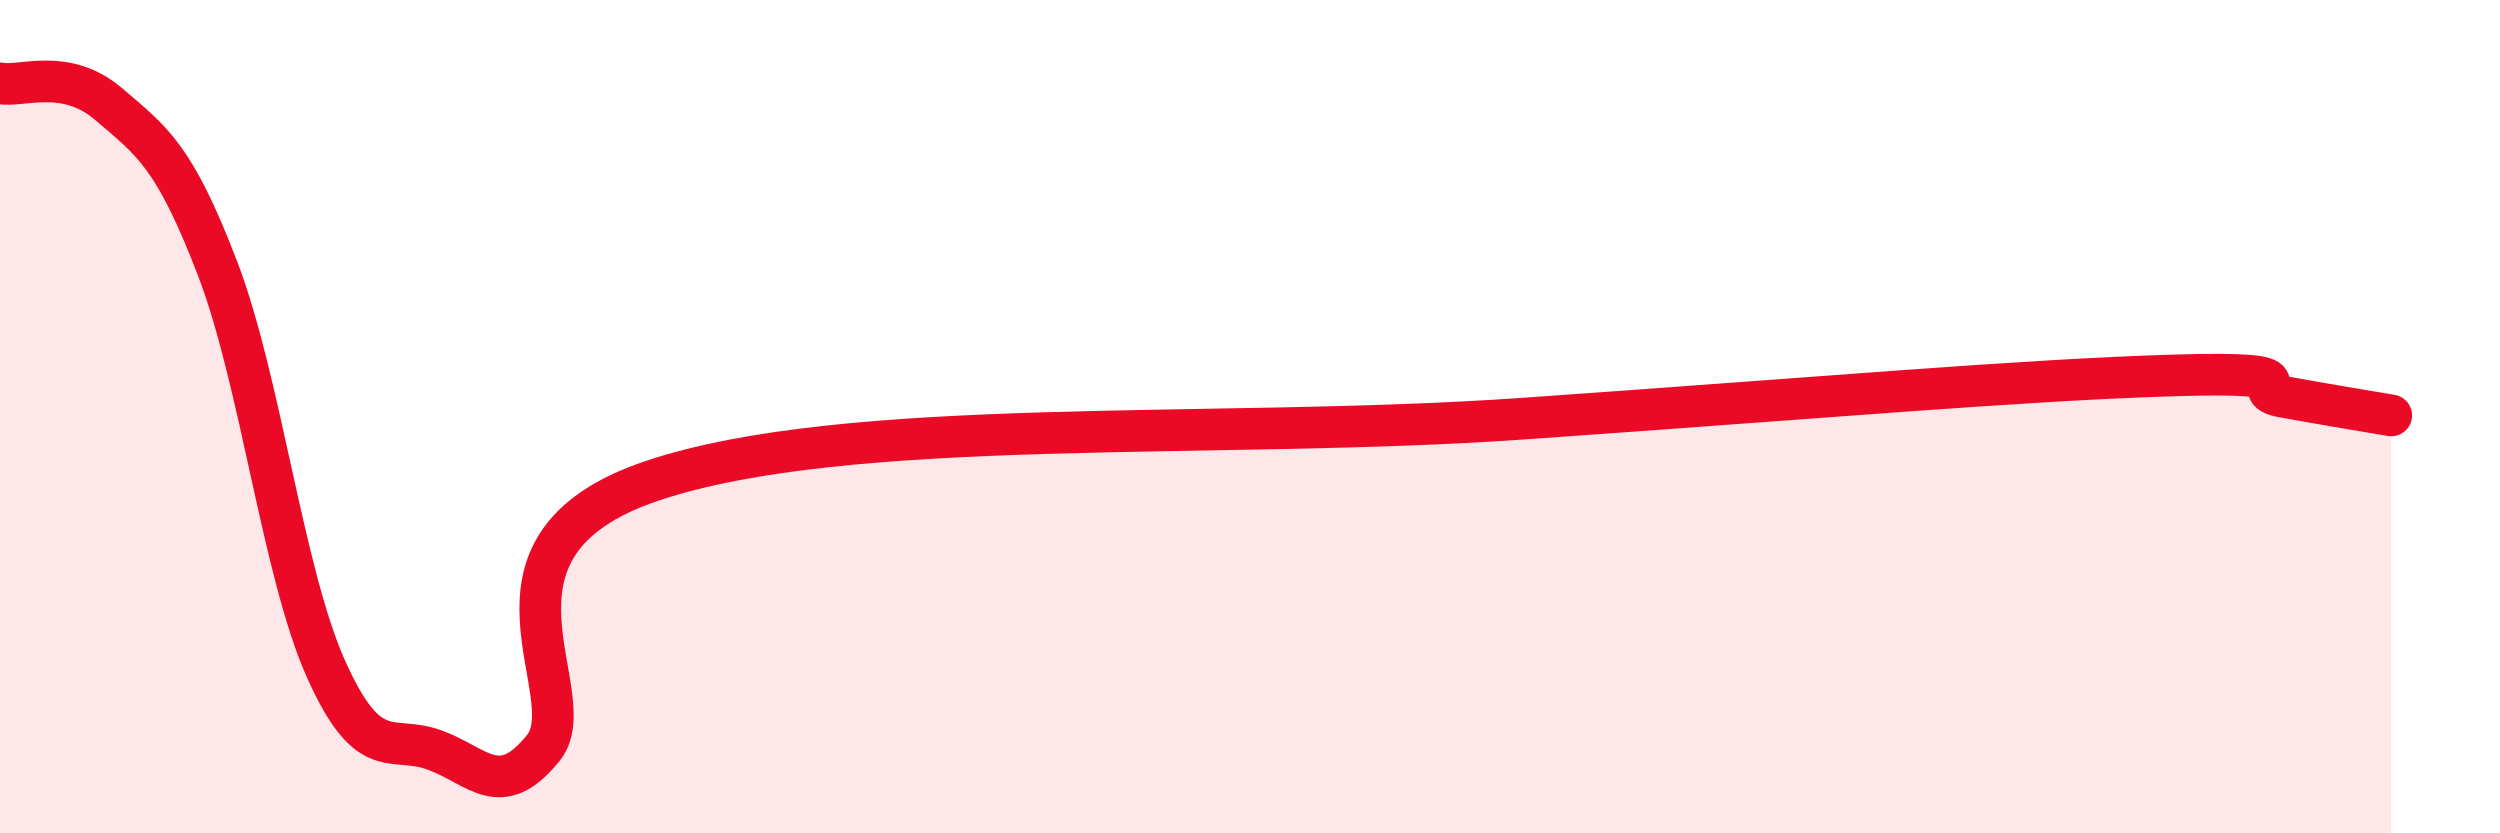
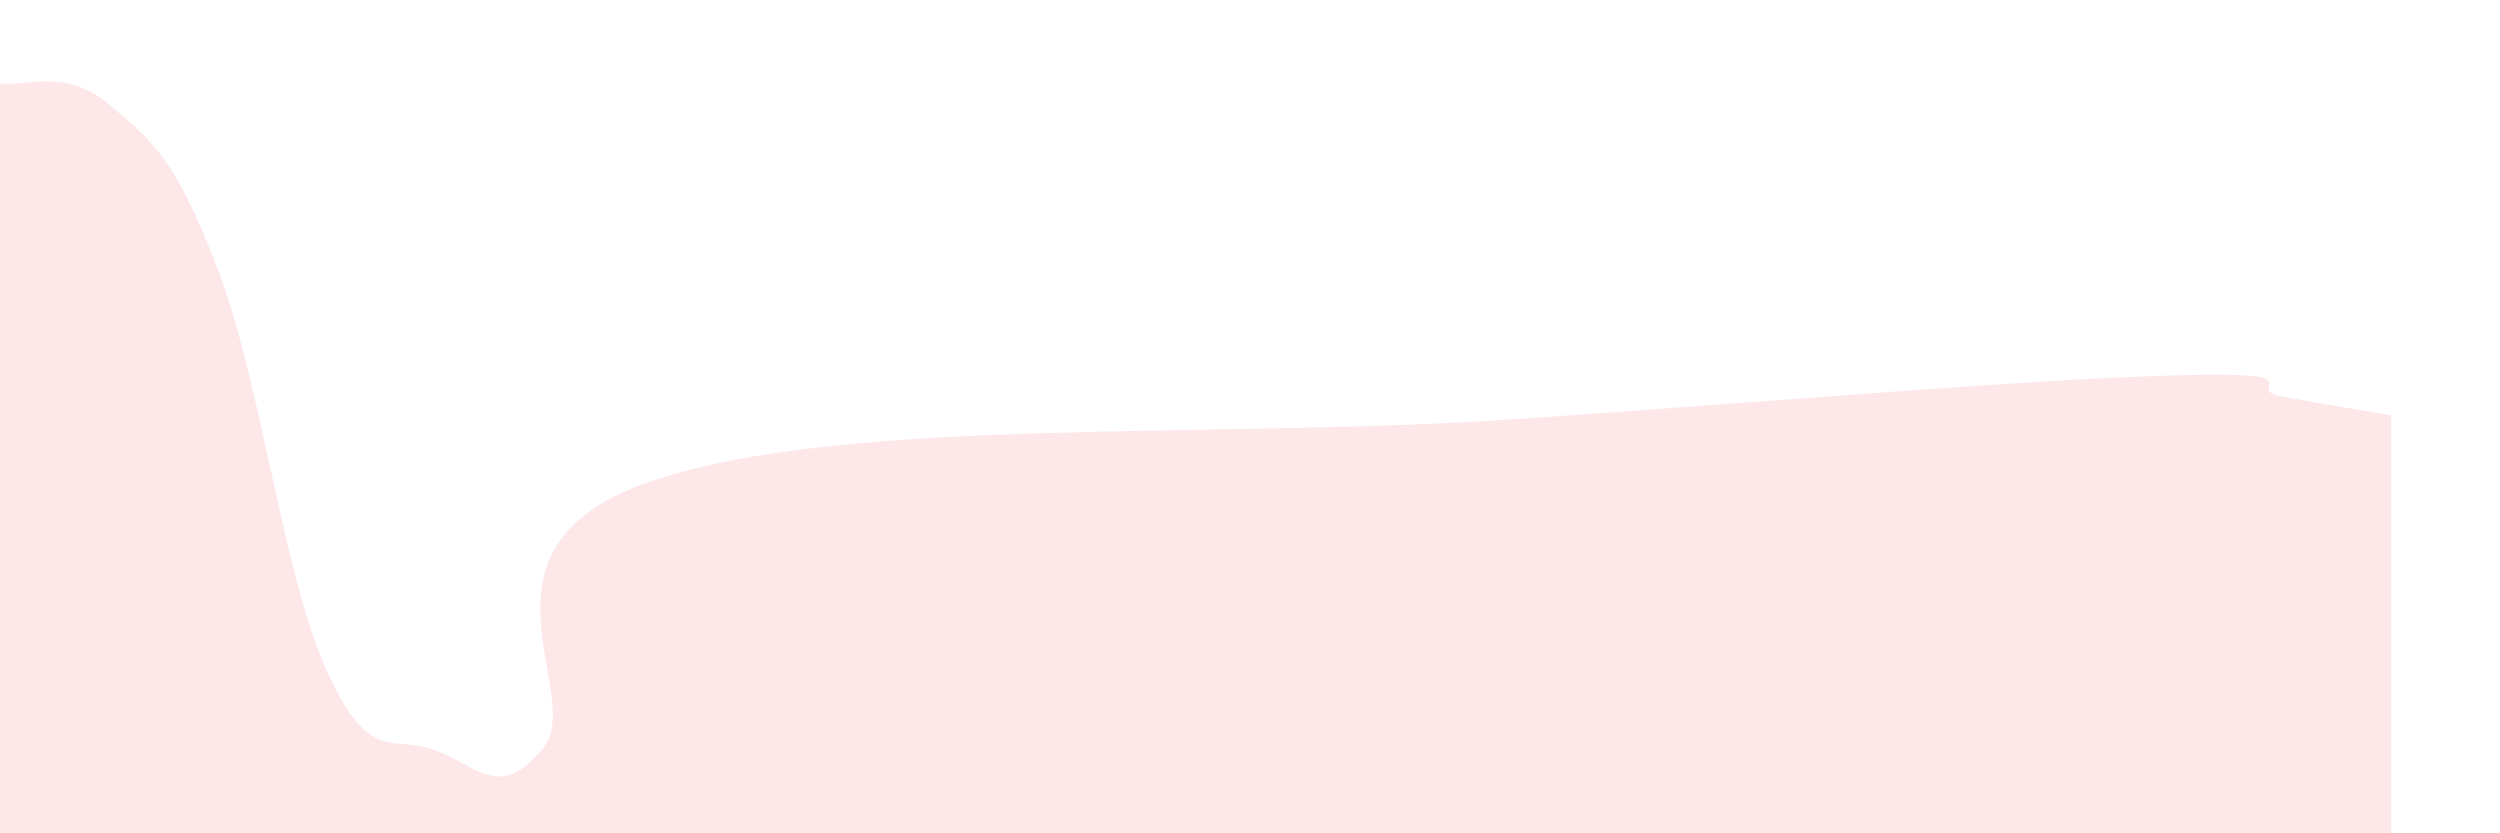
<svg xmlns="http://www.w3.org/2000/svg" width="60" height="20" viewBox="0 0 60 20">
  <path d="M 0,2 C 0.52,2.1 1.57,1.61 2.61,2.5 C 3.65,3.39 4.18,3.73 5.22,6.44 C 6.26,9.15 6.79,13.76 7.83,16.07 C 8.87,18.38 9.39,17.62 10.43,18 C 11.47,18.38 12,19.24 13.04,17.95 C 14.08,16.66 10.95,13.12 15.65,11.54 C 20.35,9.96 29.22,10.56 36.52,10.05 C 43.82,9.54 48.52,9.12 52.17,9.01 C 55.82,8.9 53.74,9.33 54.78,9.52 C 55.82,9.71 56.87,9.88 57.39,9.97L57.39 20L0 20Z" fill="#EB0A25" opacity="0.1" stroke-linecap="round" stroke-linejoin="round" />
-   <path d="M 0,2 C 0.52,2.1 1.57,1.61 2.61,2.5 C 3.65,3.39 4.18,3.73 5.22,6.44 C 6.26,9.15 6.79,13.76 7.83,16.07 C 8.87,18.38 9.39,17.62 10.43,18 C 11.47,18.38 12,19.24 13.04,17.95 C 14.08,16.66 10.95,13.12 15.65,11.54 C 20.35,9.96 29.22,10.56 36.52,10.05 C 43.82,9.54 48.52,9.12 52.17,9.01 C 55.82,8.9 53.74,9.33 54.78,9.52 C 55.82,9.71 56.87,9.88 57.39,9.97" stroke="#EB0A25" stroke-width="1" fill="none" stroke-linecap="round" stroke-linejoin="round" />
</svg>